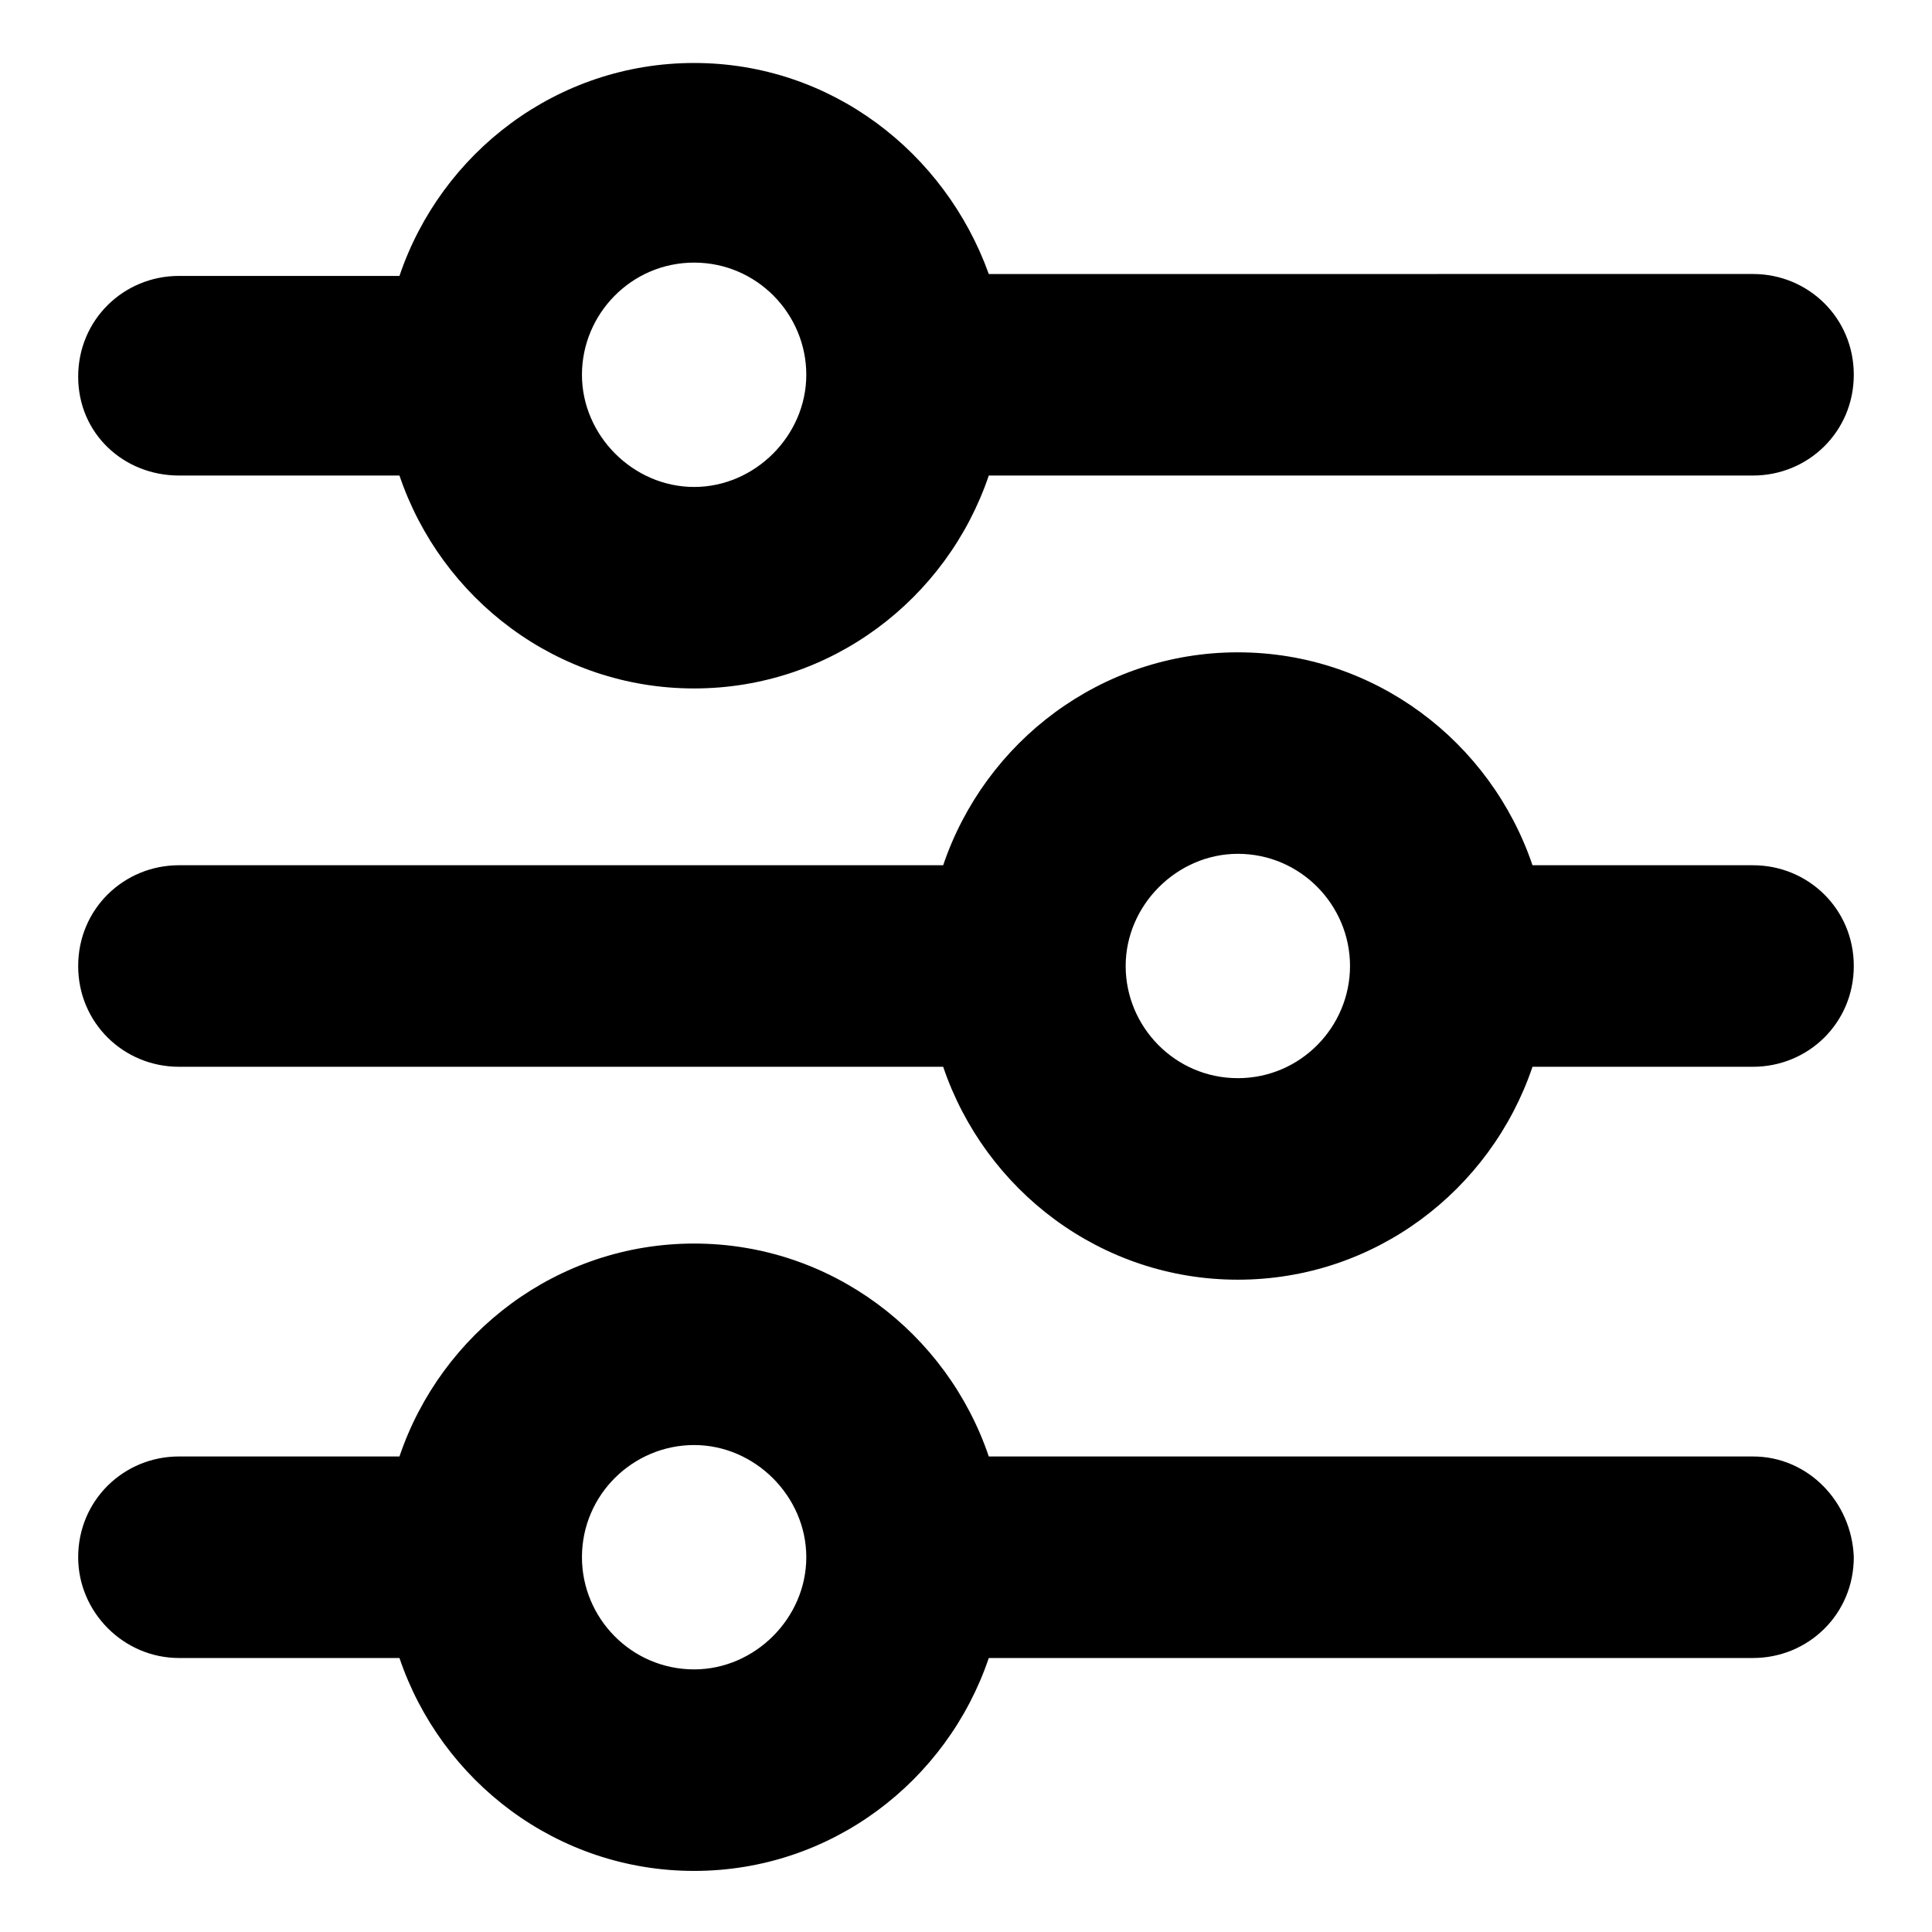
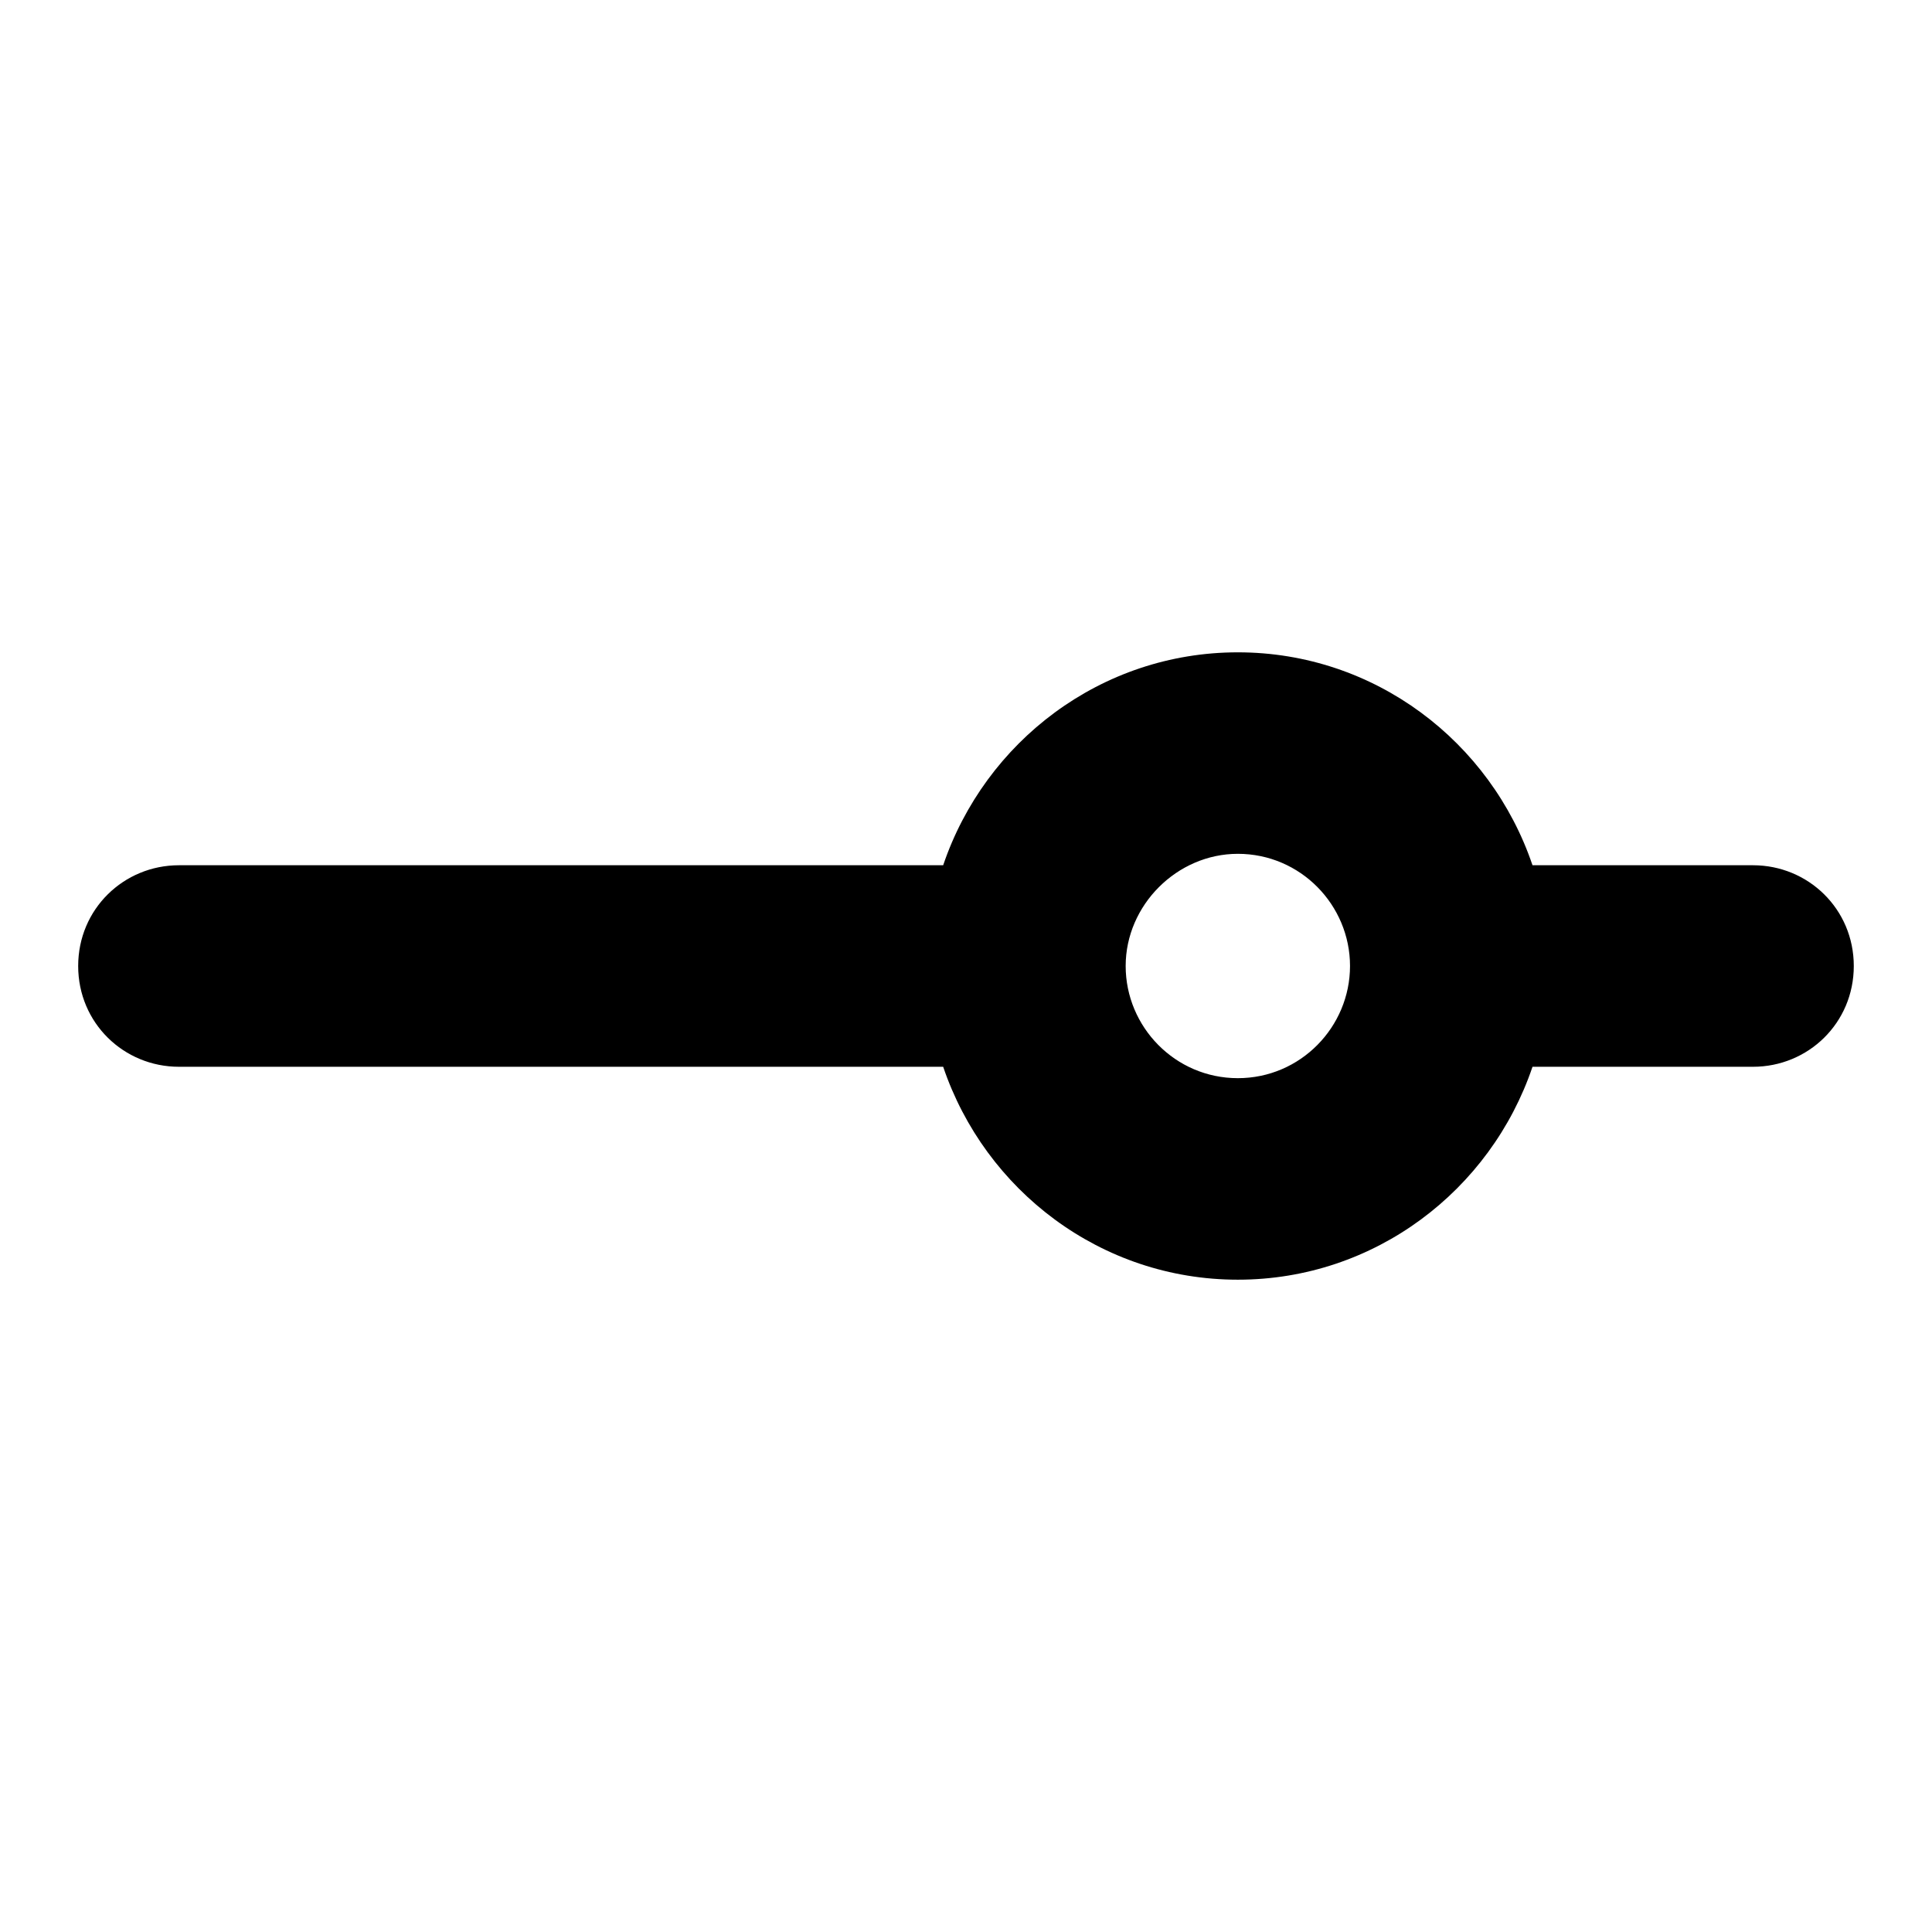
<svg xmlns="http://www.w3.org/2000/svg" fill="#000000" width="800px" height="800px" version="1.1" viewBox="144 144 512 512">
  <g>
-     <path d="m191.42 270.02h58.441c11.082 32.746 41.816 56.426 78.09 56.426s67.008-23.68 78.09-56.426h202.53c14.609 0 26.703-11.586 26.703-26.703 0-15.113-12.09-26.703-26.703-26.703l-202.53 0.004c-11.586-32.246-41.816-55.926-78.09-55.926s-67.008 23.68-78.09 56.43h-58.441c-14.609 0-26.703 11.586-26.703 26.703 0 15.113 12.094 26.195 26.703 26.195zm136.53-56.426c16.625 0 29.727 13.602 29.727 29.727 0 16.121-13.602 29.727-29.727 29.727-16.121 0-29.727-13.602-29.727-29.727 0.004-16.125 13.102-29.727 29.727-29.727z" />
-     <path d="m608.57 373.3h-58.441c-11.082-32.746-41.816-56.426-78.09-56.426-36.273 0-67.008 23.68-78.09 56.426h-202.53c-14.609 0-26.703 11.586-26.703 26.703 0 15.113 12.09 26.703 26.703 26.703h202.53c11.082 32.746 41.816 56.426 78.09 56.426 36.273 0 67.008-23.68 78.09-56.426h58.441c14.609 0 26.703-11.586 26.703-26.703s-12.09-26.703-26.703-26.703zm-136.53 56.426c-16.625 0-29.727-13.602-29.727-29.727 0-16.121 13.602-29.727 29.727-29.727 16.625 0 29.727 13.602 29.727 29.727s-13.102 29.727-29.727 29.727z" />
-     <path d="m608.57 529.98h-202.53c-11.082-32.746-41.816-56.426-78.09-56.426s-67.008 23.68-78.09 56.426h-58.441c-14.609 0-26.703 11.586-26.703 26.703 0 14.609 12.09 26.703 26.703 26.703h58.441c11.082 32.746 41.816 56.426 78.09 56.426s67.008-23.68 78.09-56.426h202.53c14.609 0 26.703-11.586 26.703-26.703-0.504-14.609-12.09-26.703-26.703-26.703zm-280.62 56.426c-16.625 0-29.727-13.602-29.727-29.727 0-16.625 13.602-29.727 29.727-29.727 16.121 0 29.727 13.602 29.727 29.727s-13.605 29.727-29.727 29.727z" />
+     <path d="m608.57 373.3h-58.441c-11.082-32.746-41.816-56.426-78.09-56.426-36.273 0-67.008 23.68-78.09 56.426h-202.53c-14.609 0-26.703 11.586-26.703 26.703 0 15.113 12.09 26.703 26.703 26.703h202.53c11.082 32.746 41.816 56.426 78.09 56.426 36.273 0 67.008-23.68 78.09-56.426h58.441c14.609 0 26.703-11.586 26.703-26.703s-12.09-26.703-26.703-26.703m-136.53 56.426c-16.625 0-29.727-13.602-29.727-29.727 0-16.121 13.602-29.727 29.727-29.727 16.625 0 29.727 13.602 29.727 29.727s-13.102 29.727-29.727 29.727z" />
  </g>
</svg>